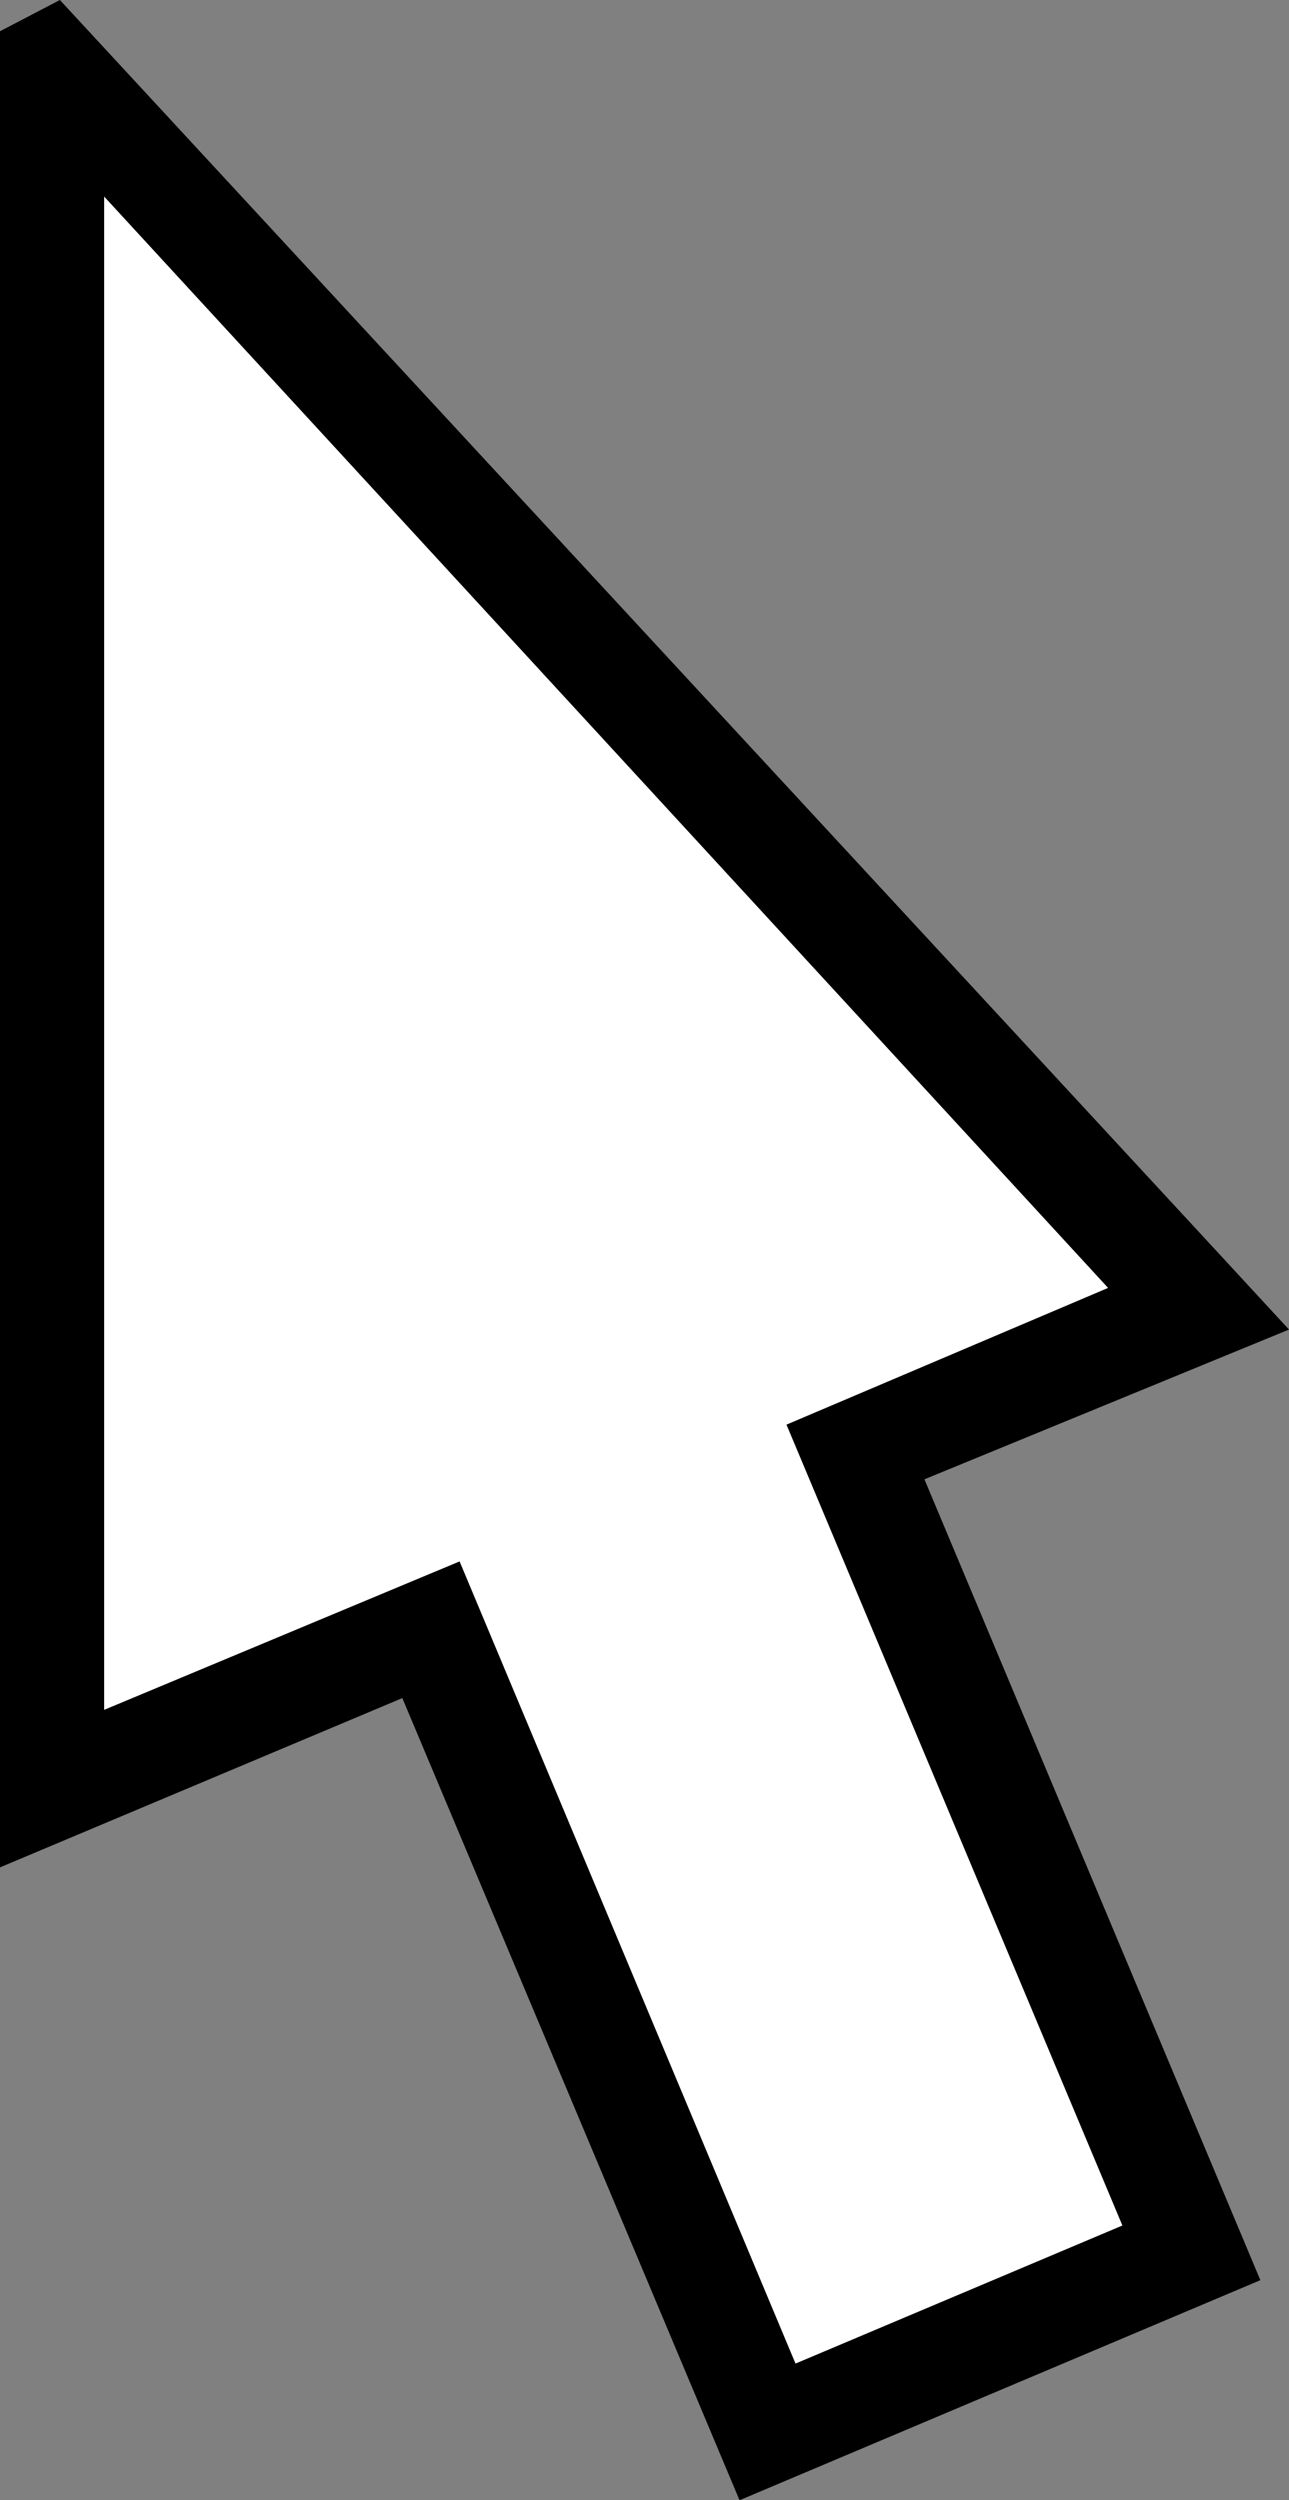
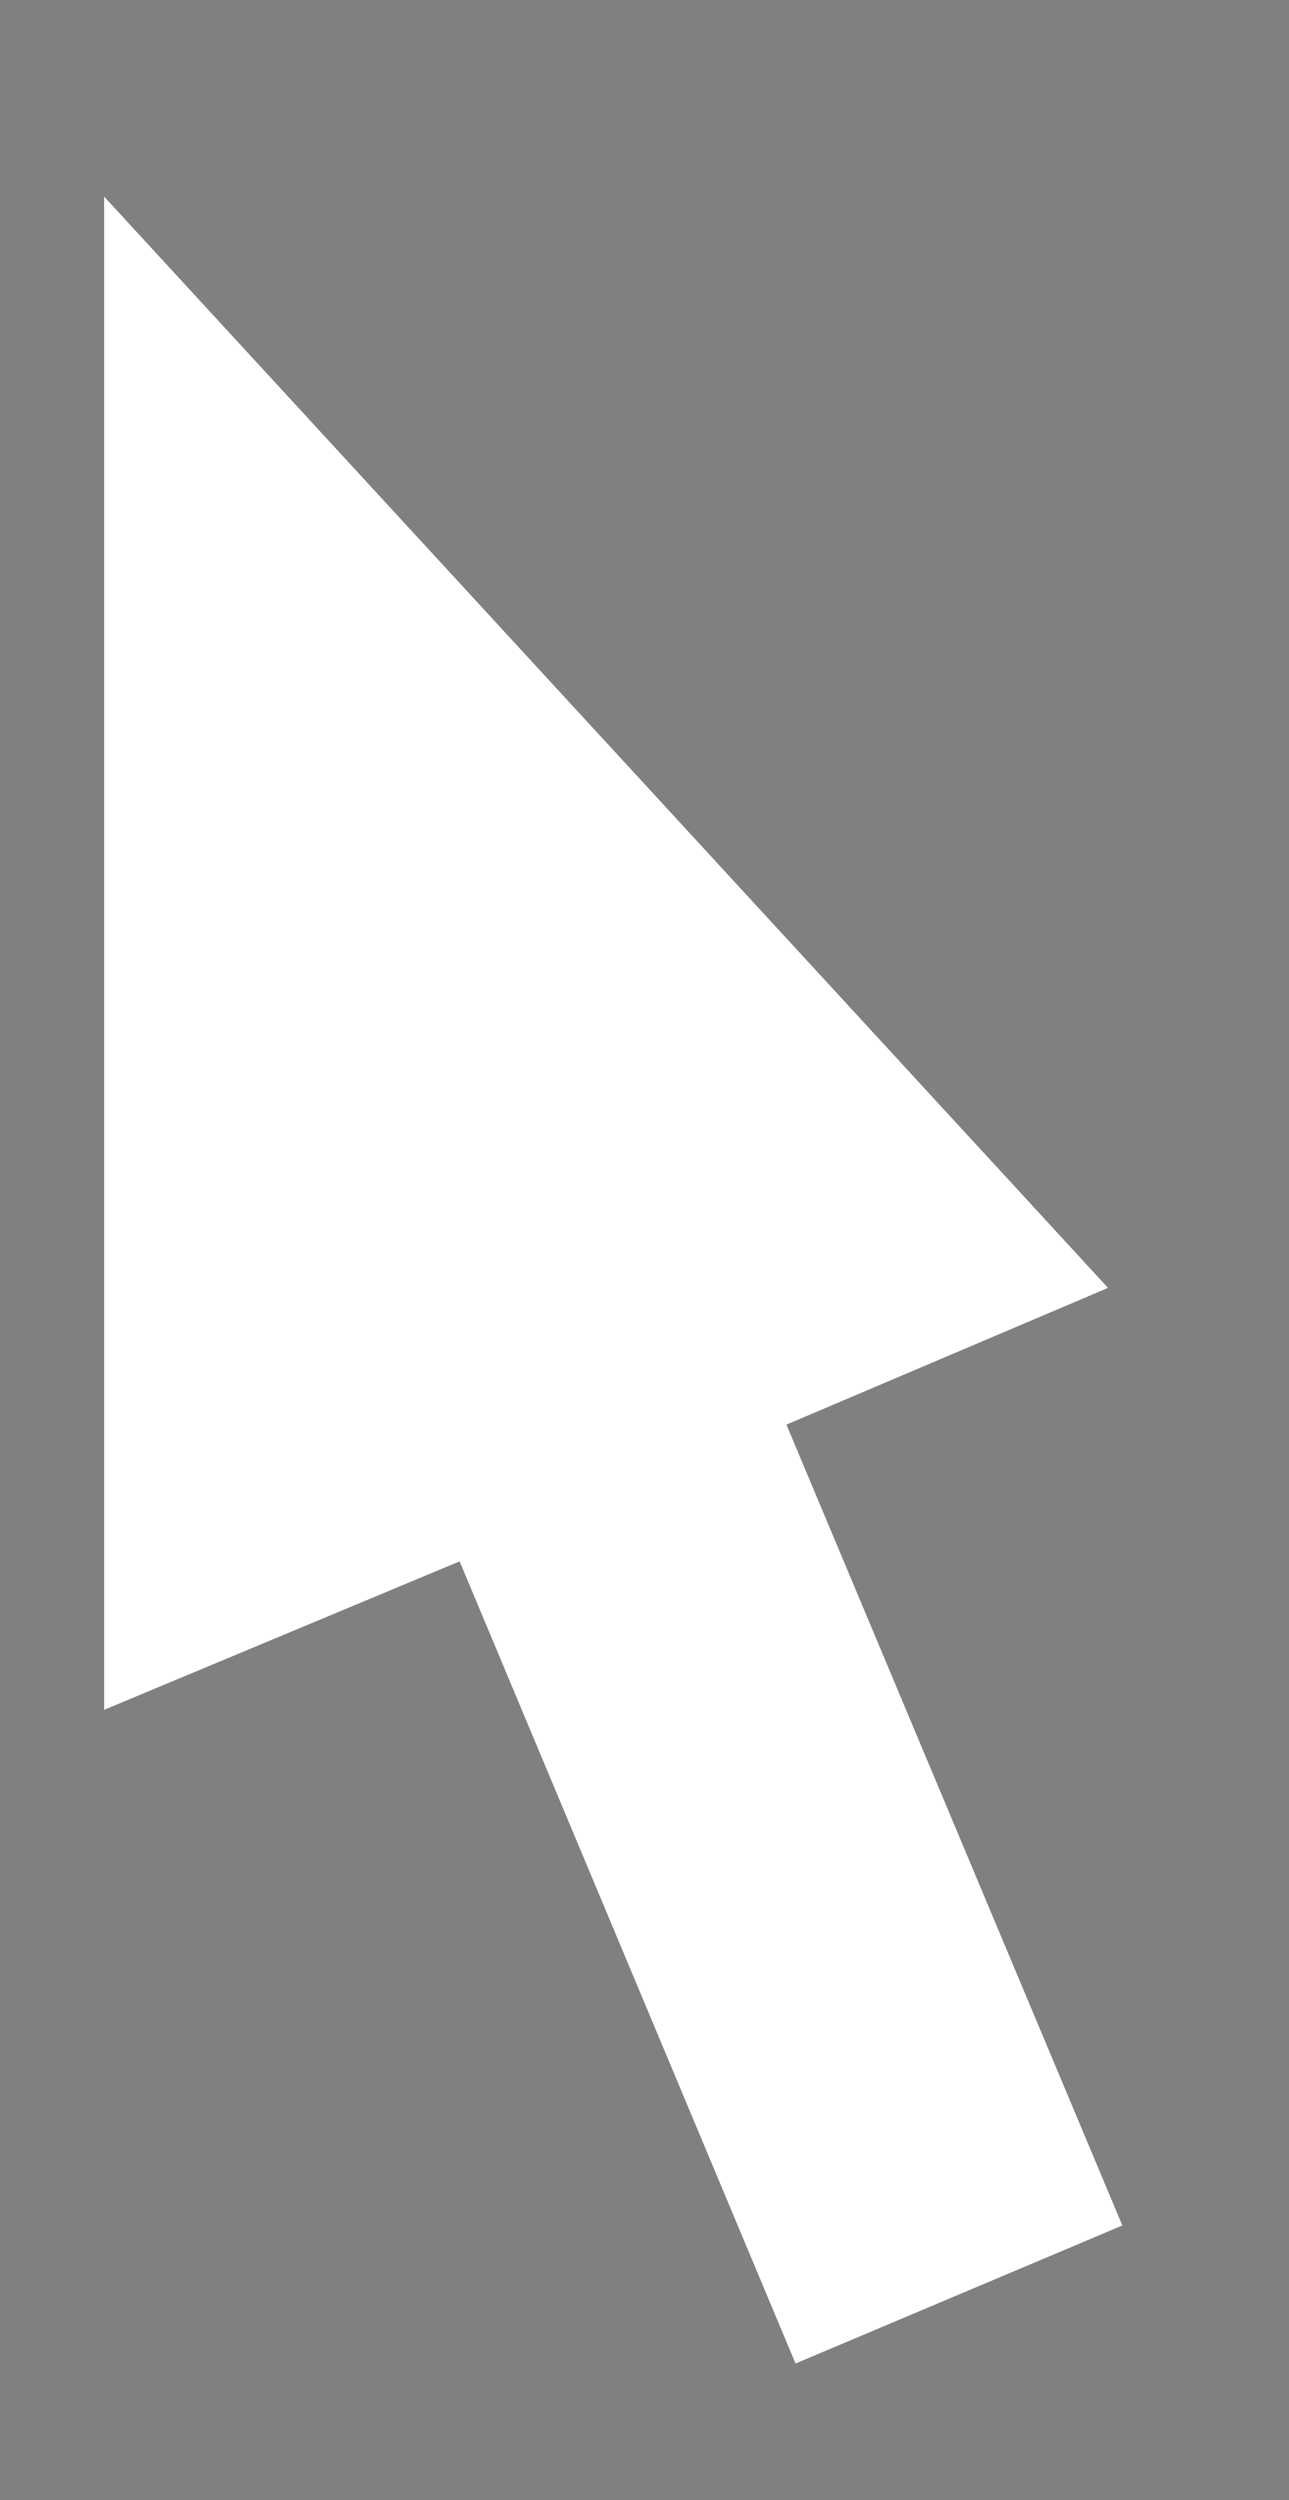
<svg xmlns="http://www.w3.org/2000/svg" height="96.0px" width="49.5px">
  <rect width="100%" height="100%" fill="#808080" stroke="none" />
  <g transform="matrix(1.0, 0.0, 0.0, 1.0, 30.8, 59.7)">
-     <path d="M15.7 -11.9 L18.7 -8.65 4.7 -2.9 17.6 27.85 -2.4 36.3 -15.35 5.5 -30.8 12.0 -30.8 -58.5 -28.5 -59.7 15.7 -11.9 M-0.6 -5.0 L11.75 -10.25 -26.8 -52.15 -26.8 5.95 -13.15 0.25 -0.25 31.05 12.3 25.75 -0.6 -5.0" fill="#000000" fill-rule="evenodd" stroke="none" />
    <path d="M-0.6 -5.0 L12.3 25.75 -0.25 31.05 -13.15 0.25 -26.8 5.95 -26.8 -52.15 11.75 -10.25 -0.6 -5.0" fill="#ffffff" fill-rule="evenodd" stroke="none" />
  </g>
</svg>